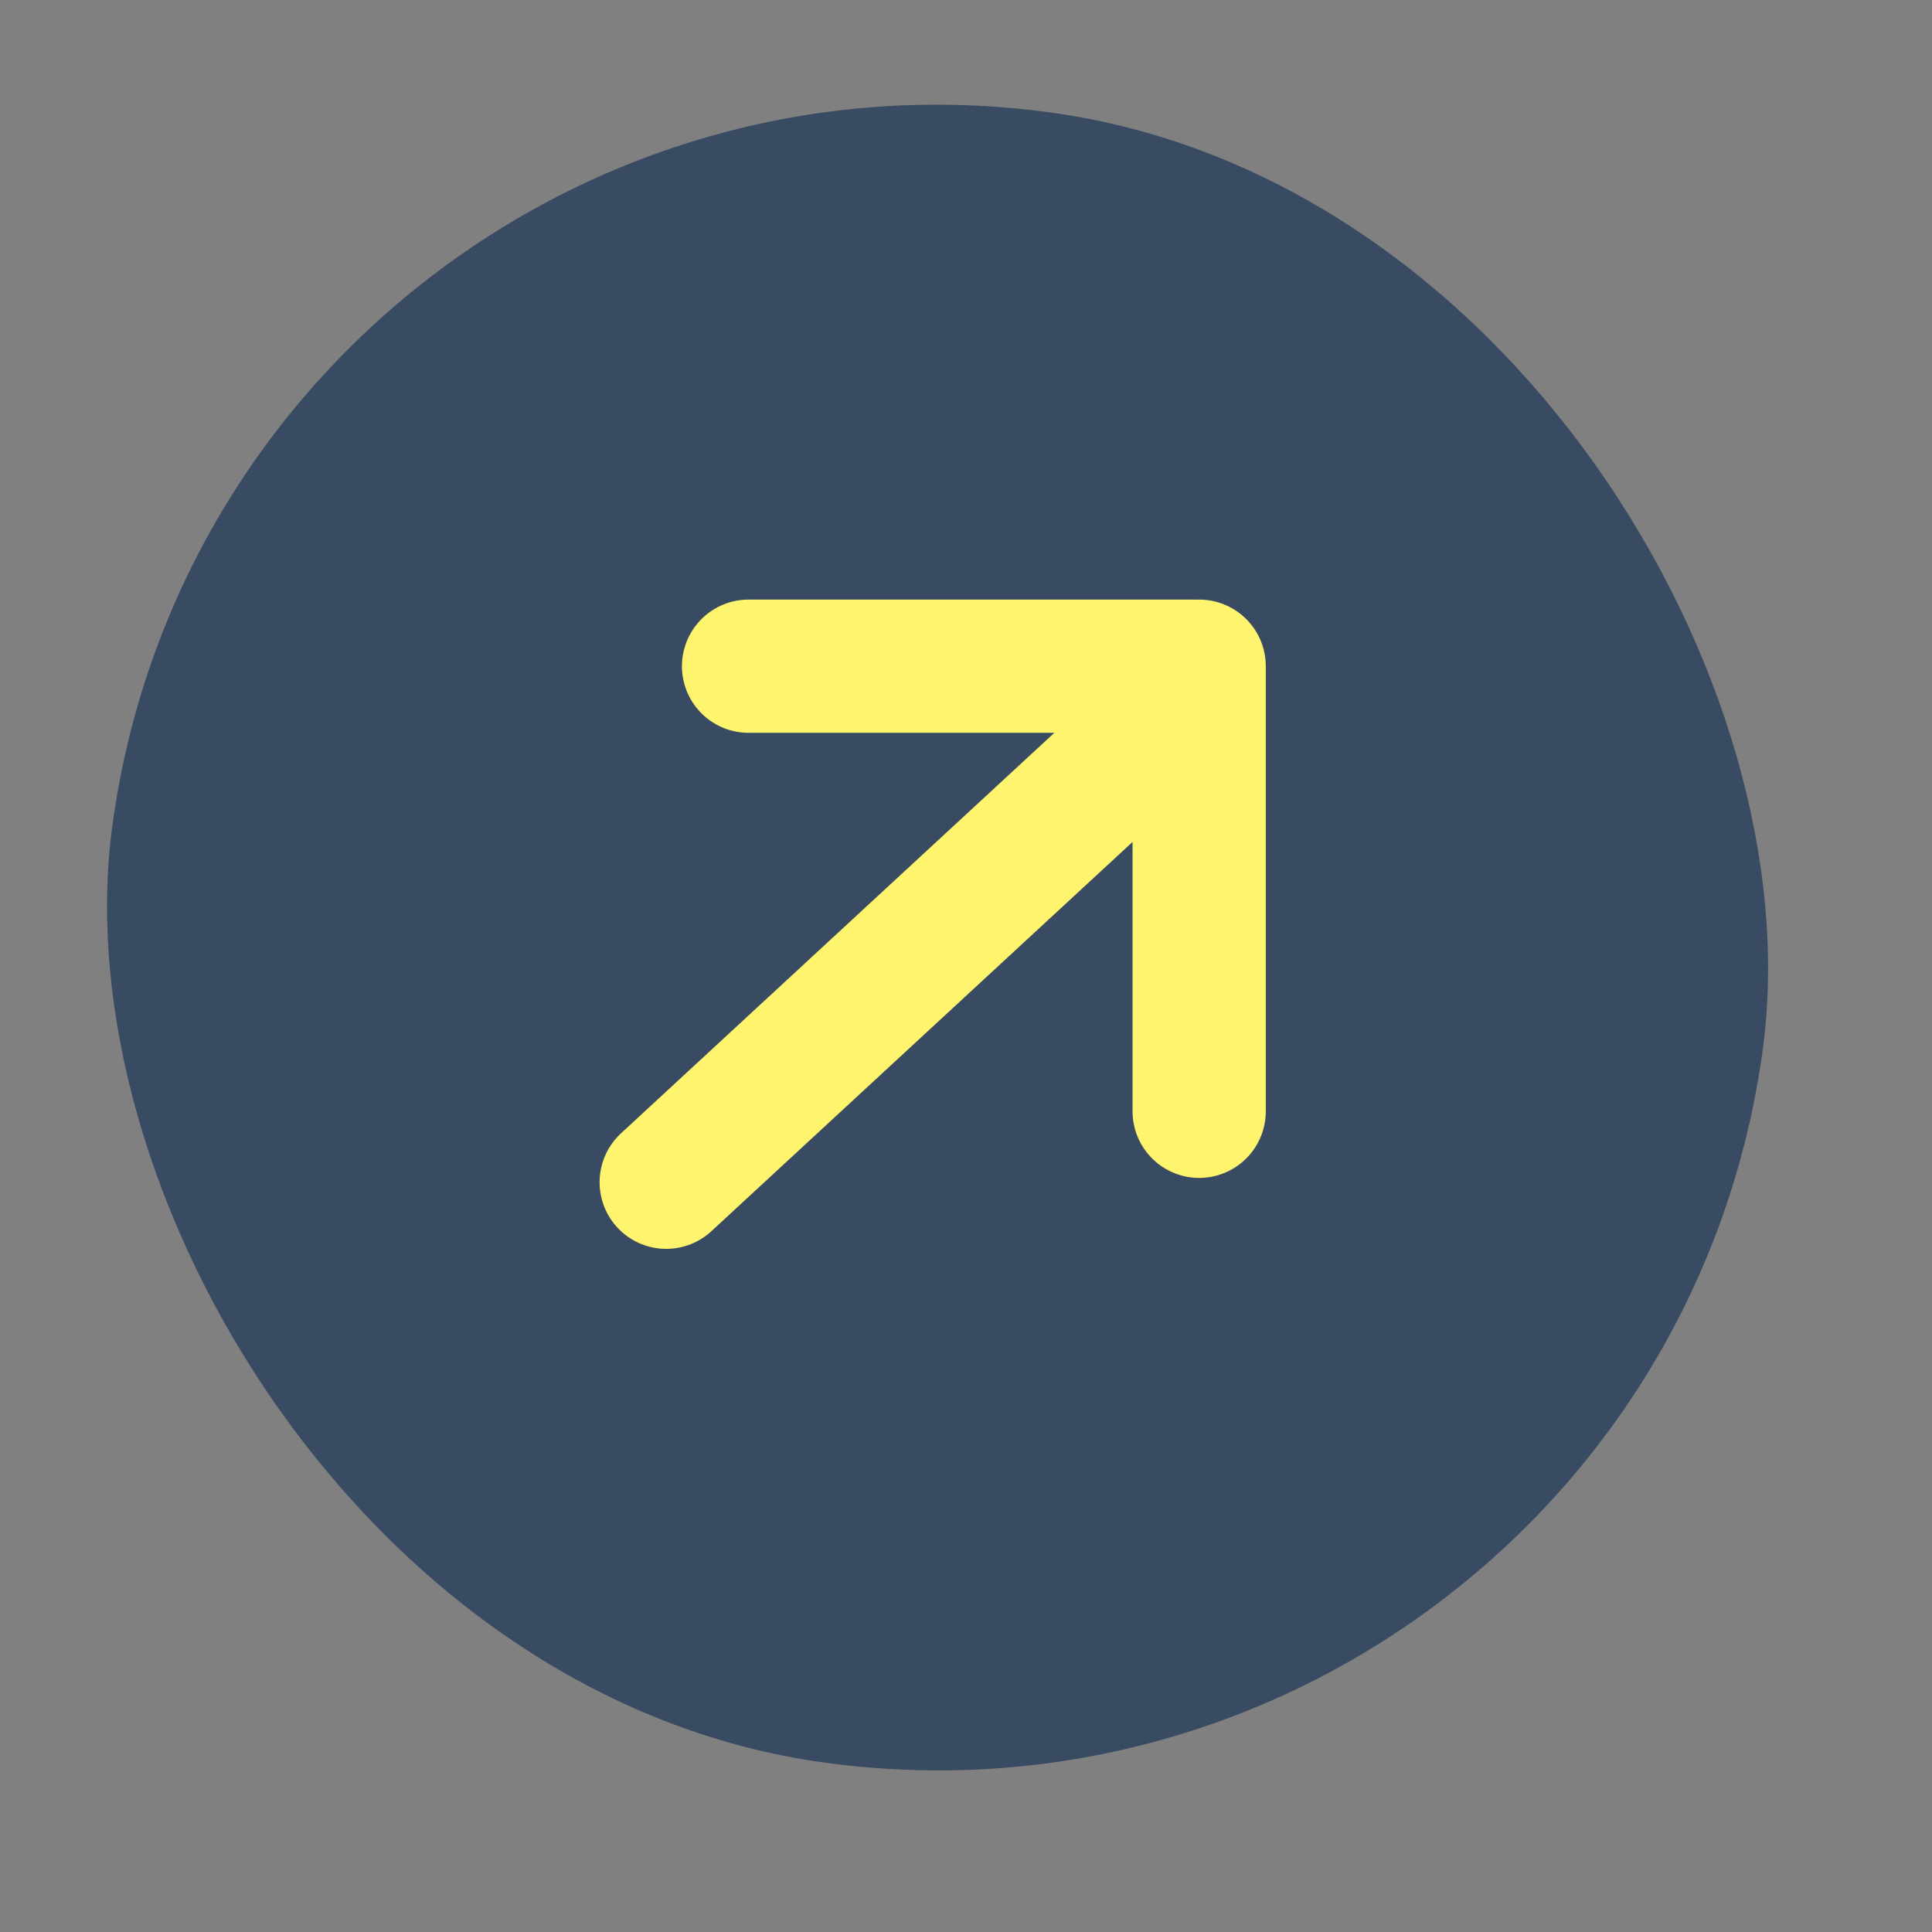
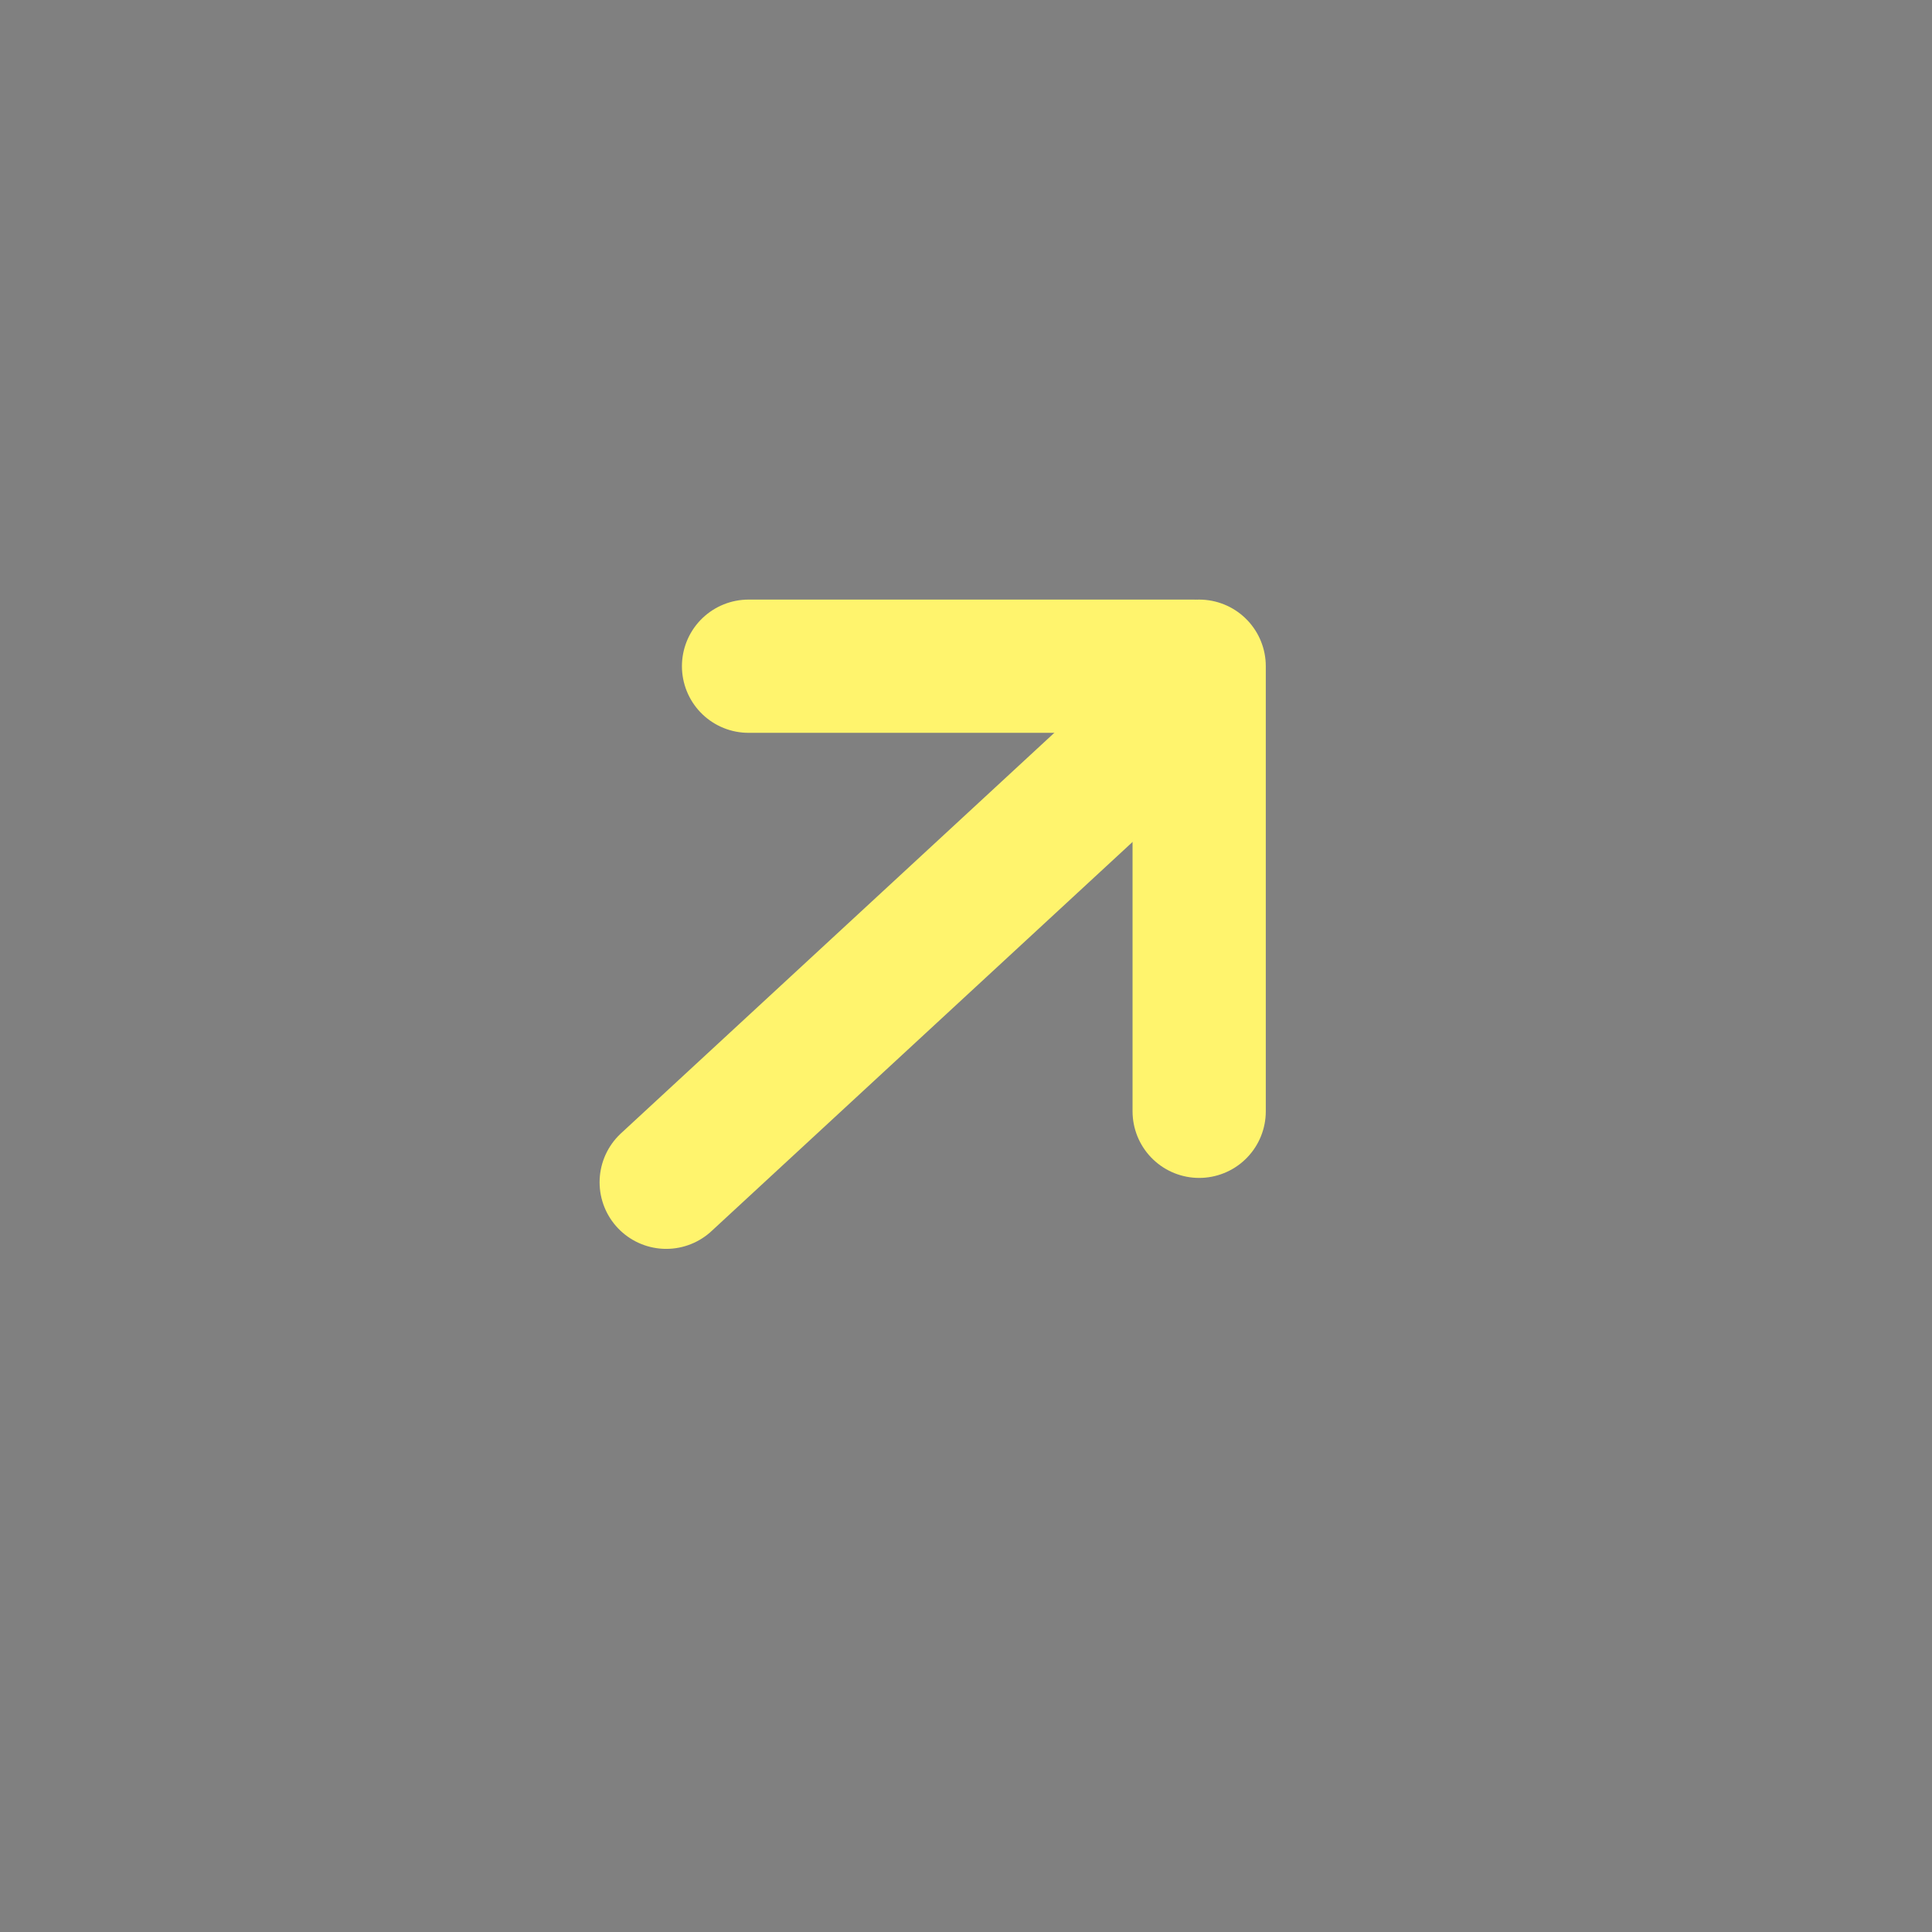
<svg xmlns="http://www.w3.org/2000/svg" width="29" height="29" viewBox="0 0 29 29" fill="none">
  <rect x="0" y="0" width="29" height="29" fill="#808080" stroke="none" />
-   <rect x="3.375" width="25" height="25" rx="12.5" transform="rotate(7.758 3.375 0)" fill="#394A63" />
  <path d="M18 10L18 16.681" stroke="#FFF46D" stroke-width="2" stroke-linecap="round" />
  <path d="M17.916 10H11.236" stroke="#FFF46D" stroke-width="2" stroke-linecap="round" />
  <path d="M17.299 11L10 17.746" stroke="#FFF46D" stroke-width="2" stroke-linecap="round" />
</svg>